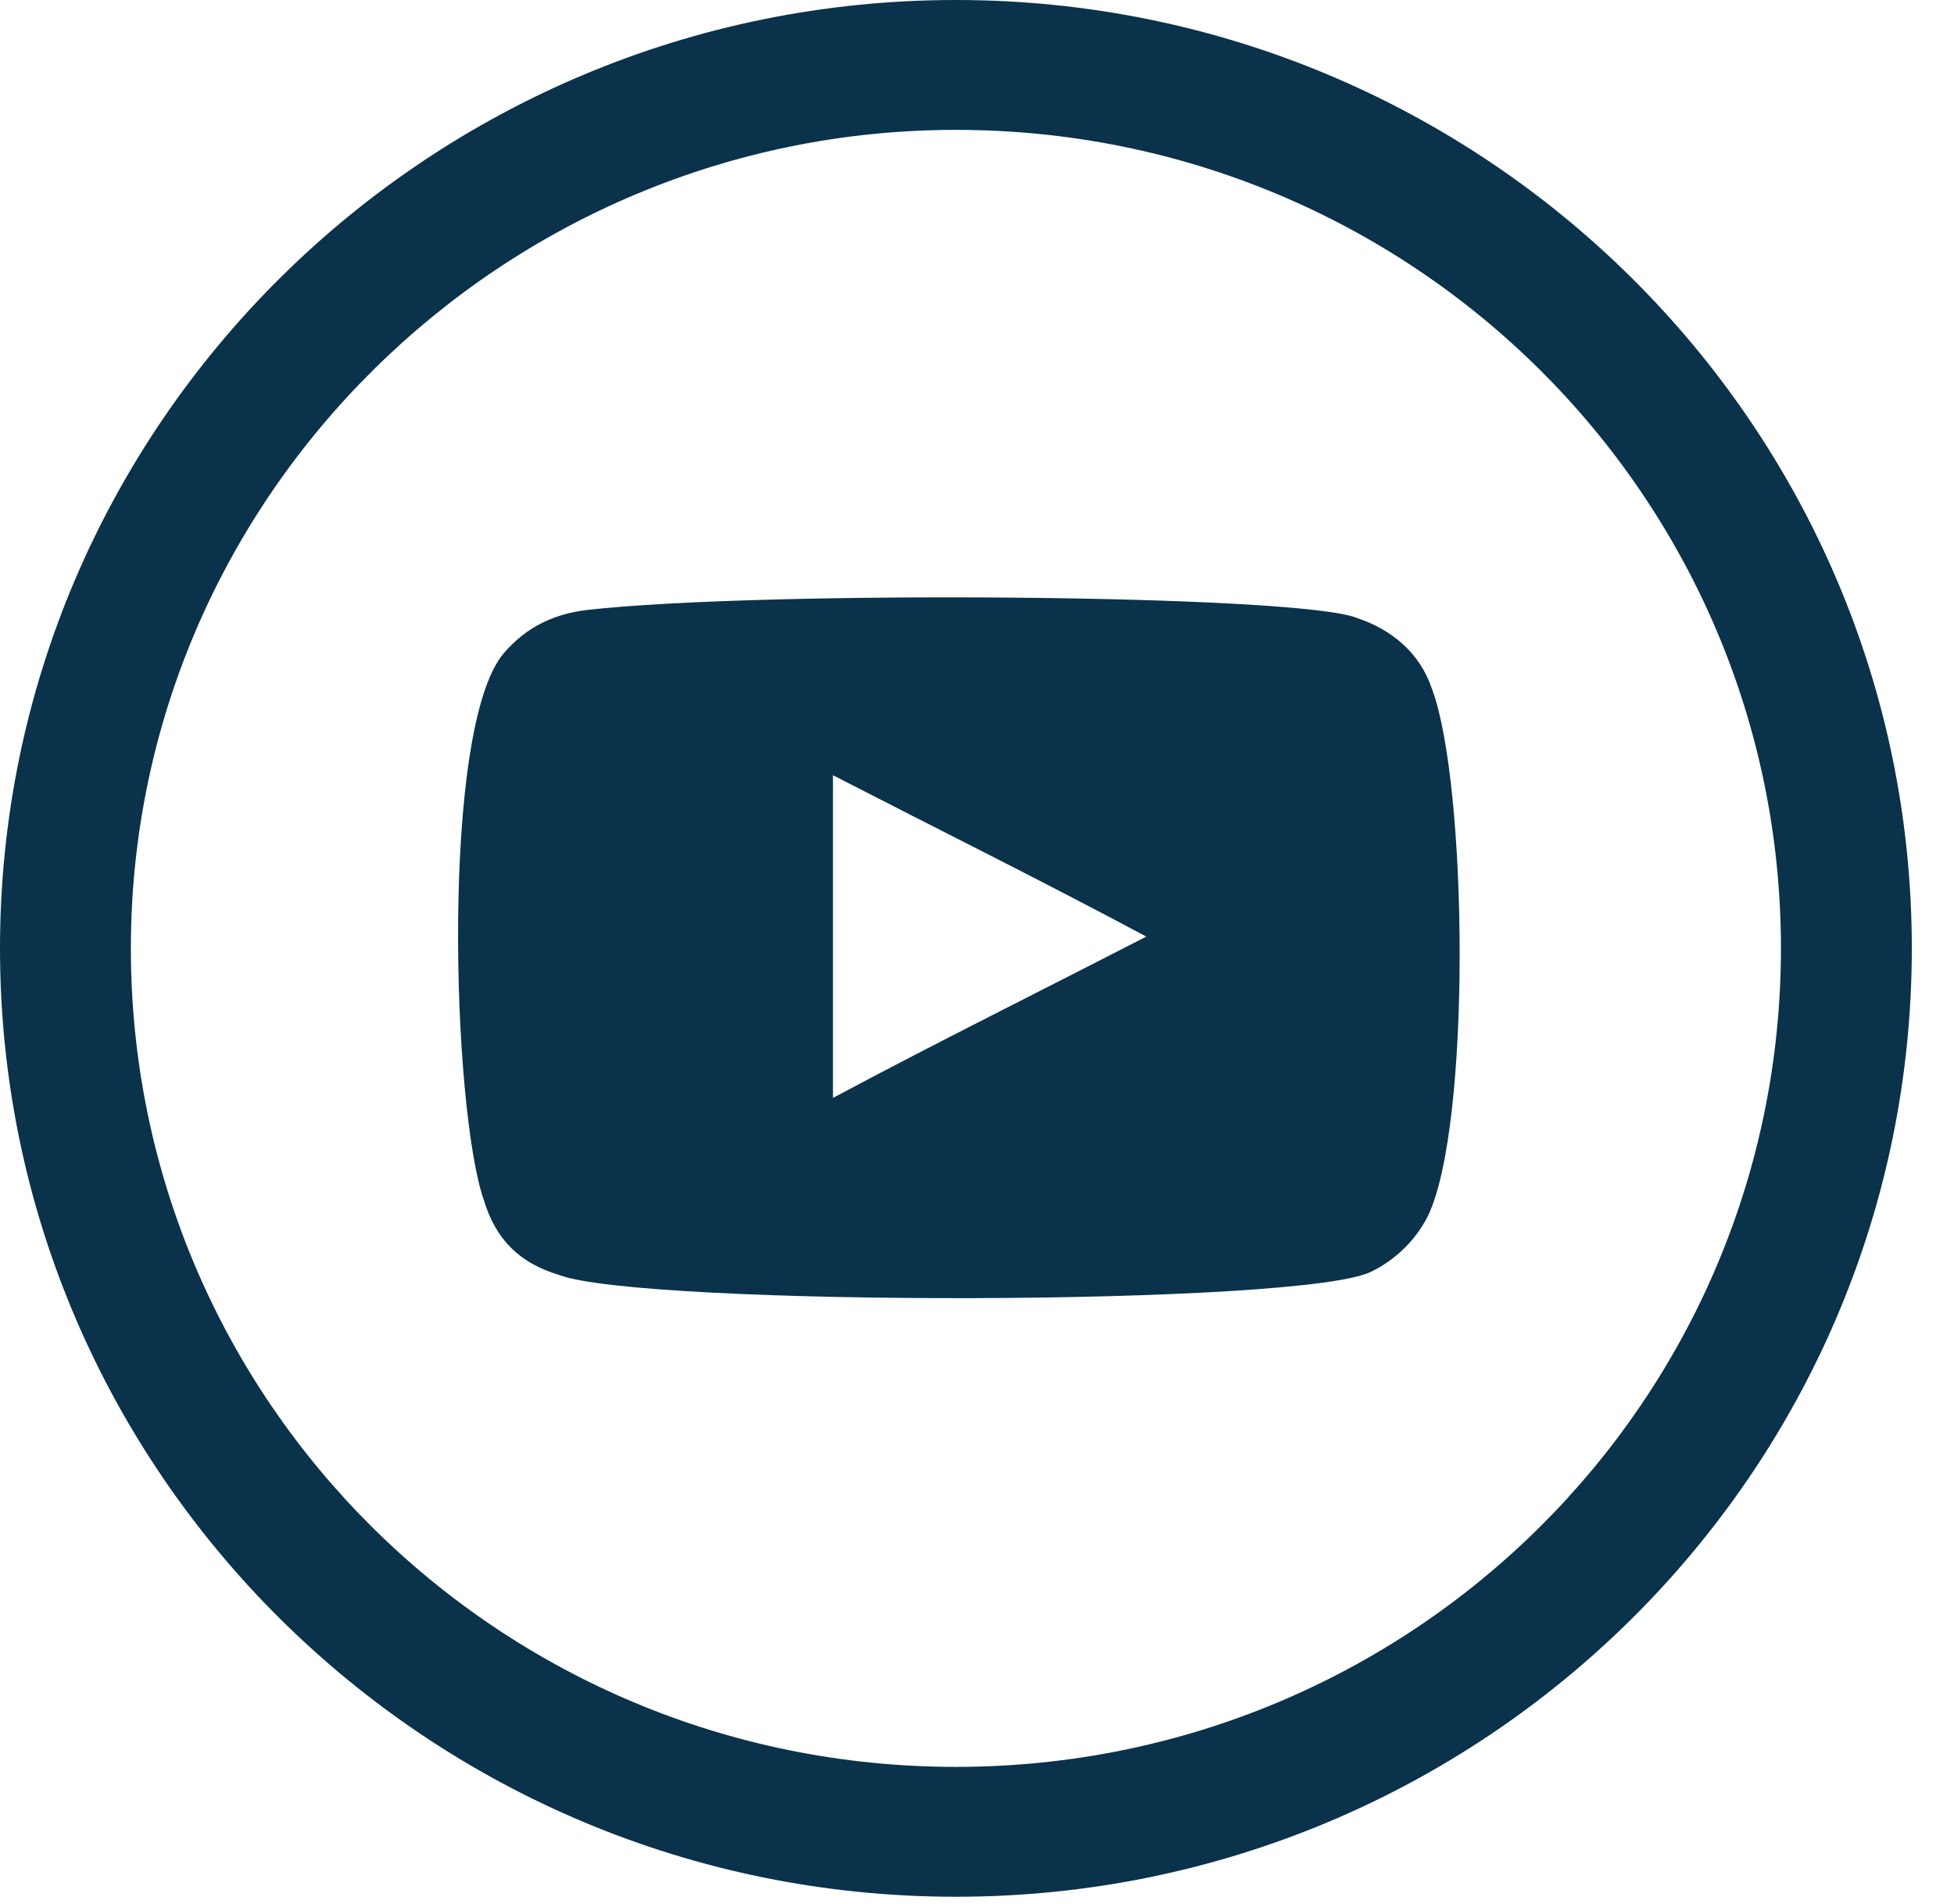
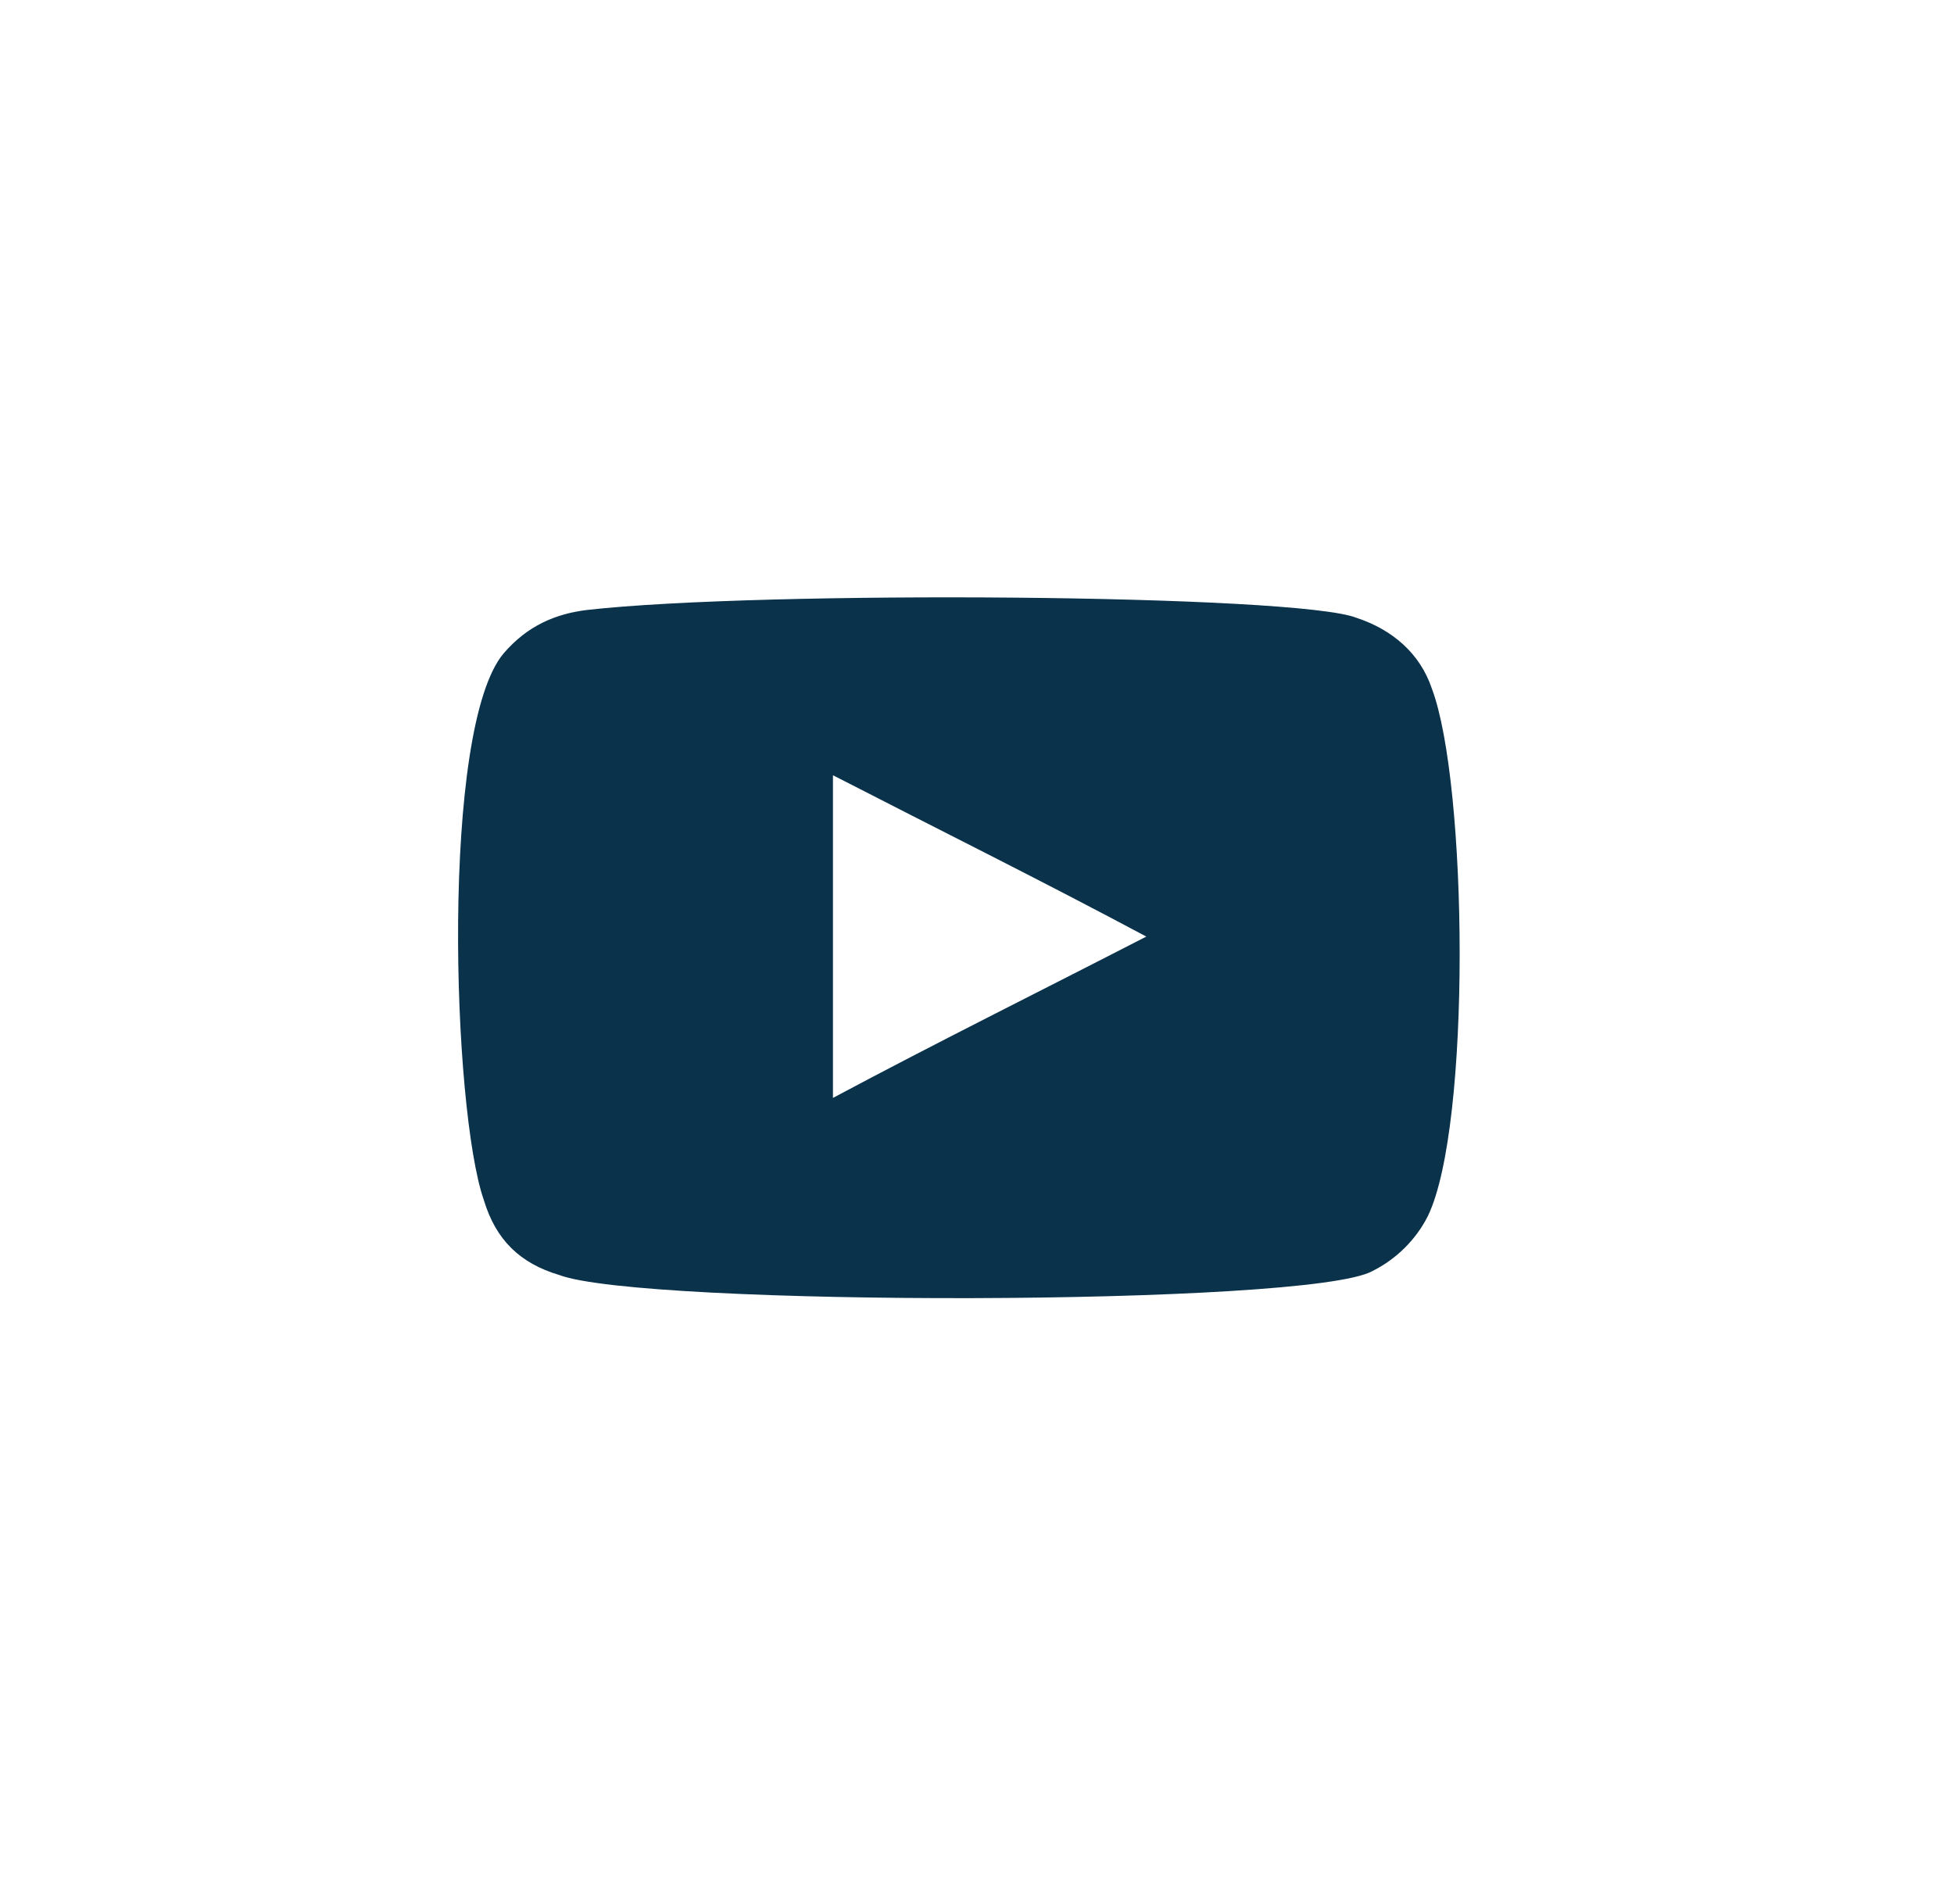
<svg xmlns="http://www.w3.org/2000/svg" width="39" height="38" viewBox="0 0 39 38" fill="none">
-   <path d="M19.079 2.592C28.183 2.592 35.546 9.896 35.546 18.928C35.546 27.961 28.183 35.265 19.079 35.265C9.975 35.265 2.612 27.961 2.612 18.928C2.612 9.896 10.054 2.592 19.079 2.592ZM19.079 0C8.55 0 0 8.482 0 18.928C0 29.375 8.55 37.857 19.079 37.857C29.608 37.857 38.158 29.375 38.158 18.928C38.158 8.482 29.608 0 19.079 0Z" fill="#0A324B" />
  <path fill-rule="evenodd" clip-rule="evenodd" d="M11.163 25.448C10.371 25.212 9.896 24.741 9.658 23.955C9.025 22.149 8.788 14.53 10.054 13.038C10.529 12.488 11.083 12.252 11.717 12.174C15.2 11.781 25.888 11.86 27.075 12.331C27.788 12.567 28.342 13.038 28.579 13.745C29.292 15.63 29.371 22.463 28.5 24.269C28.263 24.741 27.867 25.133 27.392 25.369C26.125 26.076 12.825 26.076 11.163 25.448ZM16.625 21.913C18.683 20.814 20.742 19.793 22.879 18.693C20.821 17.593 18.763 16.572 16.625 15.473C16.625 17.672 16.625 19.793 16.625 21.913Z" fill="#0A324B" />
</svg>